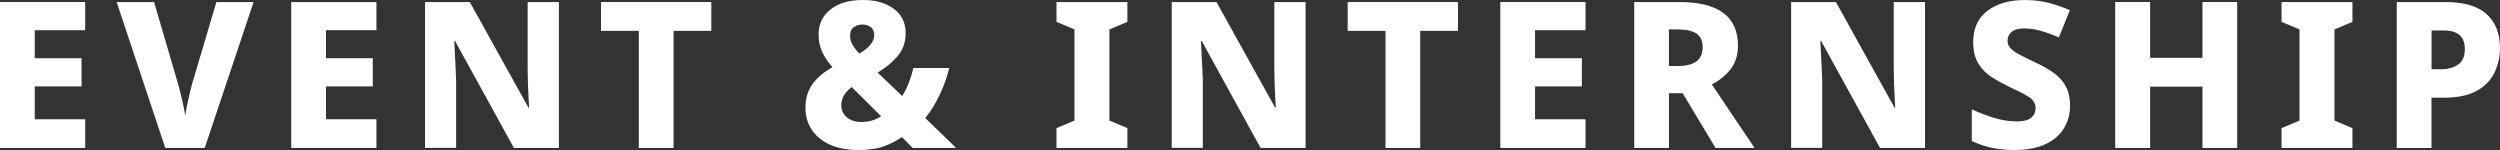
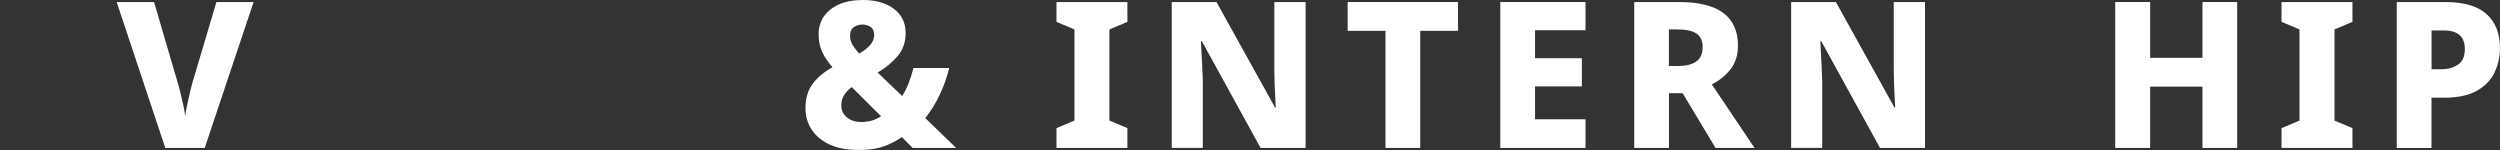
<svg xmlns="http://www.w3.org/2000/svg" id="_レイヤー_2" data-name="レイヤー 2" viewBox="0 0 648.4 38.9">
  <rect x="0" y="0" width="648.4" height="38.9" fill="#333333" stroke="none" />
  <defs>
    <style>
      .cls-1 {
        isolation: isolate;
      }

      .cls-2 {
        fill: #fff;
      }
    </style>
  </defs>
  <g id="text">
    <g id="INTERNSHIP-11" class="cls-1">
      <g class="cls-1">
-         <path class="cls-2" d="M22.1,38.37H0V.53h22.1v7.31h-13.09v7.26h12.14v7.31h-12.14v8.53h13.09v7.42Z" />
        <path class="cls-2" d="M65.77.53l-12.67,37.84h-10.23L30.26.53h9.7l6.15,20.99c.18.57.4,1.38.66,2.44s.52,2.17.77,3.31c.25,1.15.41,2.09.48,2.84.11-.74.27-1.68.5-2.81.23-1.13.48-2.23.74-3.31.26-1.08.47-1.88.61-2.41L56.13.53h9.65Z" />
-         <path class="cls-2" d="M97.63,38.37h-22.1V.53h22.1v7.31h-13.09v7.26h12.14v7.31h-12.14v8.53h13.09v7.42Z" />
-         <path class="cls-2" d="M144.95,38.37h-11.66l-15.26-27.72h-.21c.04.67.08,1.57.13,2.7.05,1.13.11,2.36.19,3.68.07,1.32.12,2.61.16,3.84v17.49h-8.06V.53h11.61l15.21,27.4h.16c-.04-.64-.08-1.5-.13-2.6-.05-1.09-.11-2.29-.16-3.58s-.08-2.52-.08-3.68V.53h8.11v37.84Z" />
-         <path class="cls-2" d="M174.69,38.37h-9.01V8h-9.81V.53h28.62v7.47h-9.8v30.37Z" />
        <path class="cls-2" d="M223.82,0c3.29,0,5.95.76,8,2.28,2.05,1.52,3.07,3.62,3.07,6.31,0,2.33-.69,4.31-2.07,5.94s-3.11,3.06-5.19,4.29l6.36,6.09c.67-1.06,1.25-2.21,1.72-3.45.48-1.24.88-2.51,1.19-3.82h9.28c-.53,2.26-1.33,4.54-2.41,6.84s-2.34,4.35-3.79,6.15l8,7.74h-11.29l-2.76-2.81c-1.52,1.02-3.13,1.84-4.82,2.44-1.7.6-3.85.9-6.47.9-2.93,0-5.42-.47-7.45-1.4-2.03-.94-3.59-2.23-4.66-3.87-1.08-1.64-1.62-3.51-1.62-5.59,0-2.51.61-4.59,1.83-6.25,1.22-1.66,2.94-3.11,5.17-4.35-1.24-1.41-2.15-2.78-2.73-4.11-.58-1.32-.87-2.8-.87-4.42,0-2.65,1.02-4.8,3.07-6.44,2.05-1.64,4.86-2.46,8.43-2.46ZM220.9,22.58c-.88.67-1.55,1.39-2.01,2.15-.46.76-.69,1.62-.69,2.57,0,1.31.49,2.36,1.46,3.15.97.79,2.2,1.19,3.68,1.19,1.09,0,2.08-.14,2.94-.42.87-.28,1.62-.64,2.25-1.06l-7.63-7.58ZM223.71,6.36c-.81,0-1.55.22-2.23.66-.67.44-1.01,1.21-1.01,2.31,0,.81.23,1.6.69,2.36.46.76,1.02,1.49,1.7,2.2,1.24-.71,2.19-1.46,2.86-2.25.67-.79,1.01-1.65,1.01-2.57s-.31-1.64-.93-2.07-1.32-.64-2.09-.64Z" />
        <path class="cls-2" d="M292.4,38.37h-18.39v-5.14l4.66-1.96V7.63l-4.66-1.96V.53h18.39v5.14l-4.66,1.96v23.64l4.66,1.96v5.14Z" />
        <path class="cls-2" d="M338.61,38.37h-11.66l-15.26-27.72h-.21c.04.67.08,1.57.13,2.7.05,1.13.11,2.36.19,3.68.07,1.32.12,2.61.16,3.84v17.49h-8.06V.53h11.61l15.21,27.4h.16c-.04-.64-.08-1.5-.13-2.6-.05-1.09-.11-2.29-.16-3.58s-.08-2.52-.08-3.68V.53h8.11v37.84Z" />
        <path class="cls-2" d="M368.35,38.37h-9.01V8h-9.81V.53h28.62v7.47h-9.8v30.37Z" />
        <path class="cls-2" d="M411.22,38.37h-22.1V.53h22.1v7.31h-13.09v7.26h12.14v7.31h-12.14v8.53h13.09v7.42Z" />
        <path class="cls-2" d="M435.5.53c10.18,0,15.26,3.76,15.26,11.29,0,2.47-.65,4.52-1.93,6.15-1.29,1.63-2.91,2.93-4.85,3.92l11.08,16.48h-10.12l-8.53-14.2h-3.55v14.2h-9.01V.53h11.66ZM435.13,7.63h-2.28v9.49h2.28c2.15,0,3.77-.4,4.85-1.19s1.62-2.06,1.62-3.79c0-1.52-.51-2.65-1.54-3.39-1.03-.74-2.67-1.11-4.93-1.11Z" />
        <path class="cls-2" d="M499.26,38.37h-11.66l-15.26-27.72h-.21c.04.67.08,1.57.13,2.7s.11,2.36.19,3.68c.07,1.32.12,2.61.16,3.84v17.49h-8.06V.53h11.61l15.21,27.4h.16c-.04-.64-.08-1.5-.13-2.6-.05-1.09-.11-2.29-.16-3.58-.05-1.29-.08-2.52-.08-3.68V.53h8.11v37.84Z" />
-         <path class="cls-2" d="M536.89,27.4c0,2.16-.53,4.11-1.59,5.86-1.06,1.75-2.65,3.13-4.77,4.13s-4.79,1.51-8,1.51c-2.26,0-4.27-.2-6.02-.58-1.75-.39-3.45-.97-5.11-1.75v-8.21c1.91.88,3.86,1.62,5.86,2.23,2,.6,3.91.9,5.75.9s3.03-.32,3.79-.95c.76-.64,1.14-1.47,1.14-2.49,0-1.24-.61-2.23-1.83-2.97-1.22-.74-2.98-1.64-5.27-2.7-1.48-.71-2.92-1.51-4.32-2.41-1.4-.9-2.54-2.07-3.42-3.5-.88-1.43-1.33-3.28-1.33-5.54,0-3.53,1.22-6.24,3.66-8.11,2.44-1.87,5.71-2.81,9.8-2.81,2.19,0,4.23.25,6.12.74,1.89.5,3.72,1.13,5.49,1.91l-2.86,7.05c-1.7-.74-3.28-1.32-4.74-1.72-1.47-.41-2.89-.61-4.27-.61-1.45,0-2.53.3-3.23.9-.71.6-1.06,1.36-1.06,2.28,0,.74.25,1.39.74,1.93.5.55,1.27,1.1,2.33,1.67,1.06.57,2.46,1.25,4.19,2.07,1.87.85,3.48,1.77,4.82,2.76,1.34.99,2.37,2.16,3.07,3.5.71,1.34,1.06,2.99,1.06,4.93Z" />
        <path class="cls-2" d="M580.24,38.37h-9.01v-15.9h-13.57v15.9h-9.06V.53h9.06v14.47h13.57V.53h9.01v37.84Z" />
        <path class="cls-2" d="M610.13,38.37h-18.39v-5.14l4.66-1.96V7.63l-4.66-1.96V.53h18.39v5.14l-4.66,1.96v23.64l4.66,1.96v5.14Z" />
        <path class="cls-2" d="M634.19.53c4.84,0,8.42,1.04,10.73,3.13,2.31,2.08,3.47,5.02,3.47,8.8,0,2.23-.46,4.32-1.38,6.28-.92,1.96-2.44,3.55-4.56,4.77-2.12,1.22-5,1.83-8.64,1.83h-3.18v13.04h-9.01V.53h12.56ZM633.88,7.9h-3.23v10.07h2.38c1.84,0,3.34-.41,4.5-1.22,1.17-.81,1.75-2.15,1.75-4.03,0-3.21-1.8-4.82-5.41-4.82Z" />
      </g>
    </g>
  </g>
</svg>